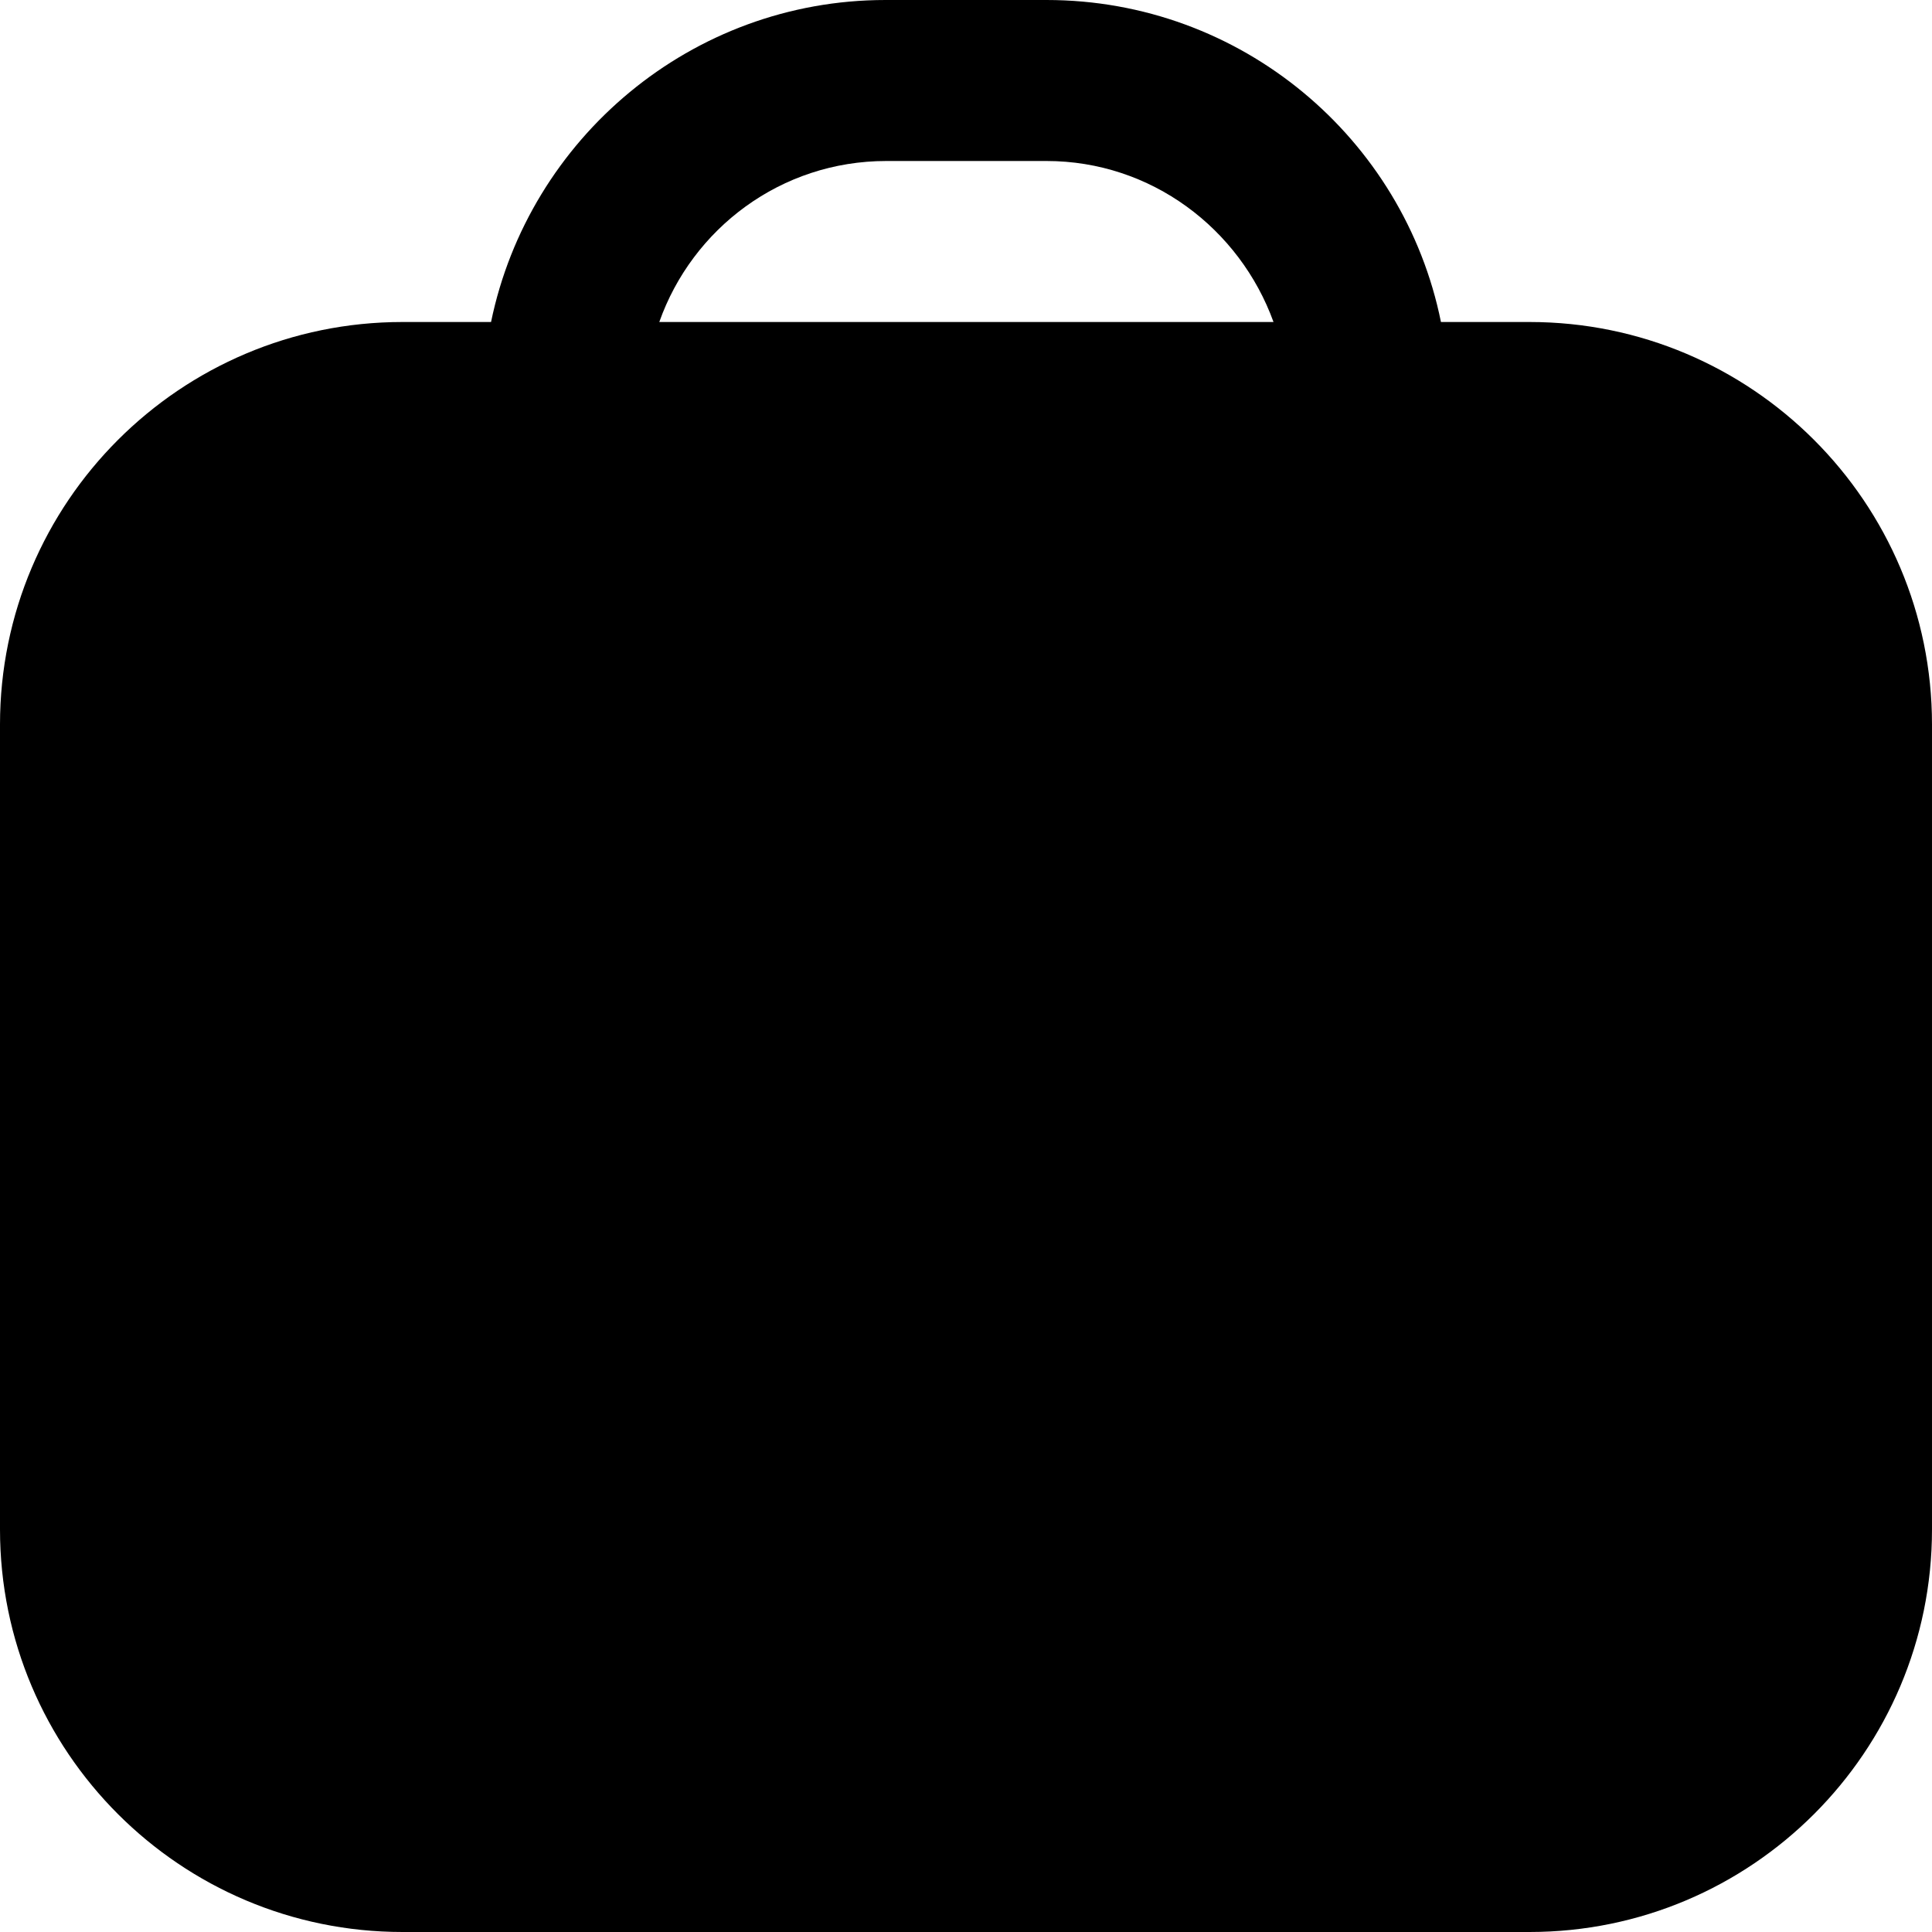
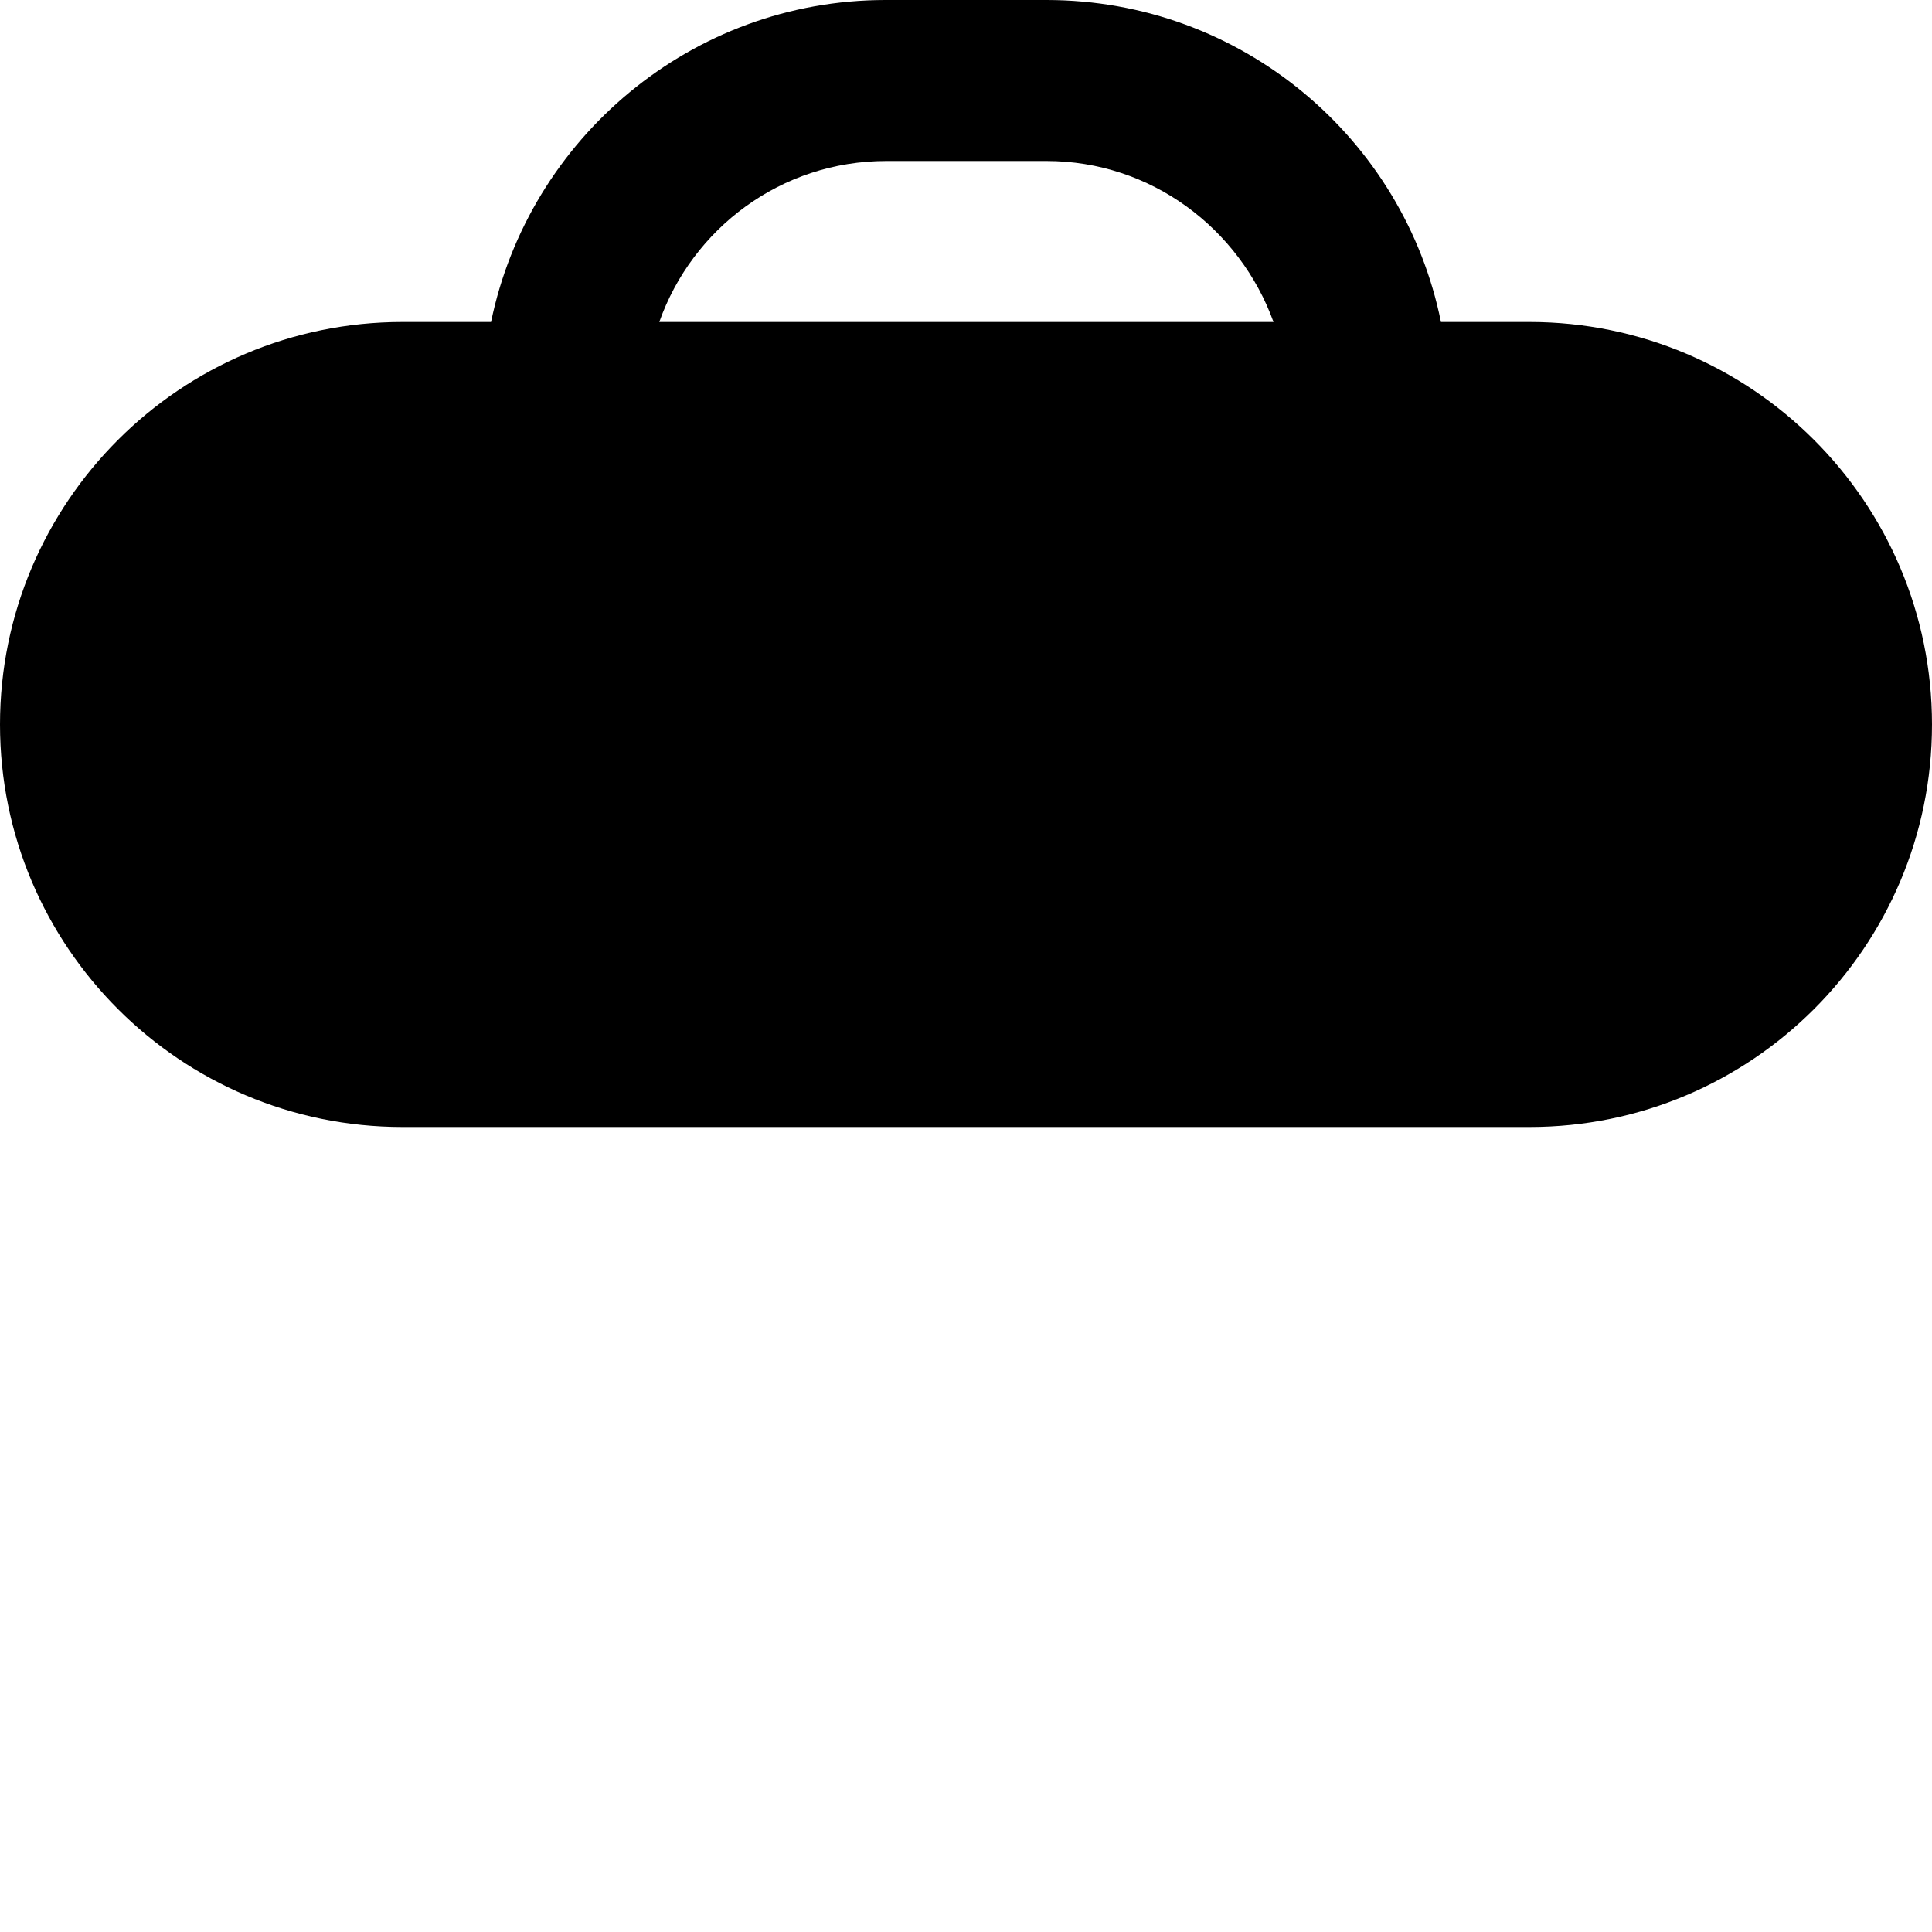
<svg xmlns="http://www.w3.org/2000/svg" id="Layer_1" data-name="Layer 1" viewBox="0 0 24 24" width="512" height="512">
-   <path d="M19,4h-1.1c-.46-2.28-2.48-4-4.9-4h-2c-2.41,0-4.43,1.72-4.9,4h-1.1C2.24,4,0,6.24,0,9v10c0,2.76,2.24,5,5,5h14c2.76,0,5-2.24,5-5V9c0-2.76-2.24-5-5-5ZM11,2h2c1.3,0,2.4,.84,2.82,2h-7.63c.41-1.16,1.51-2,2.82-2Z" />
+   <path d="M19,4h-1.1c-.46-2.28-2.48-4-4.9-4h-2c-2.41,0-4.43,1.72-4.9,4h-1.1C2.24,4,0,6.24,0,9c0,2.76,2.24,5,5,5h14c2.76,0,5-2.24,5-5V9c0-2.76-2.24-5-5-5ZM11,2h2c1.3,0,2.4,.84,2.82,2h-7.63c.41-1.16,1.51-2,2.82-2Z" />
</svg>